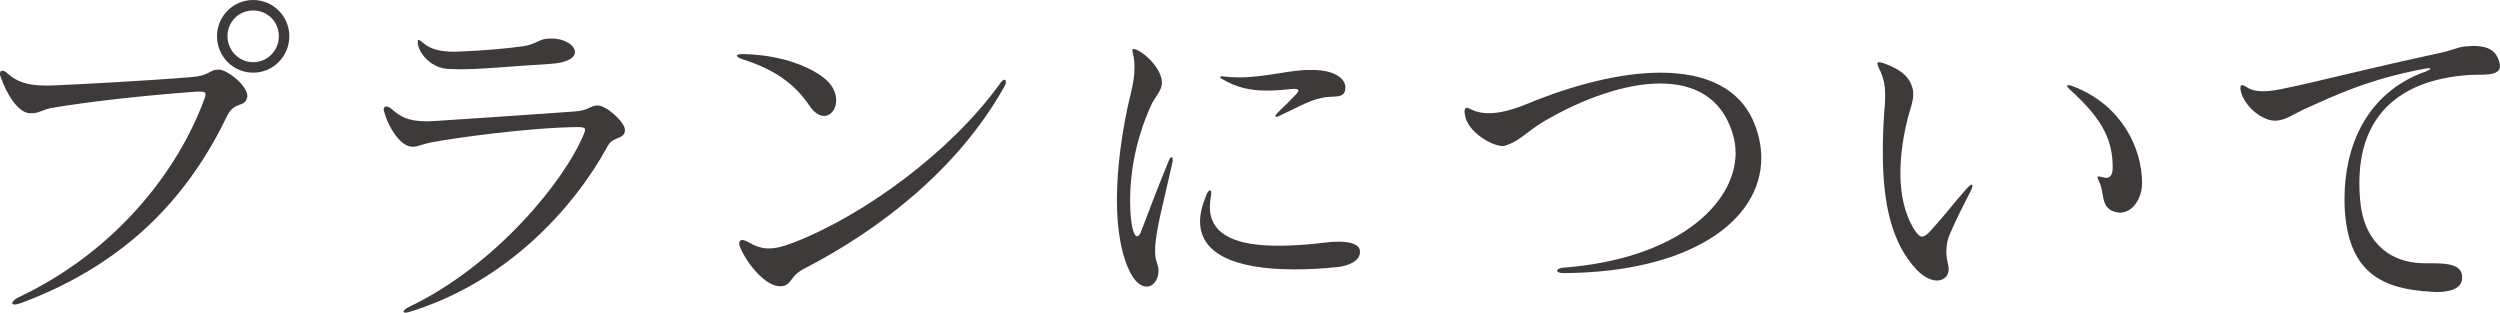
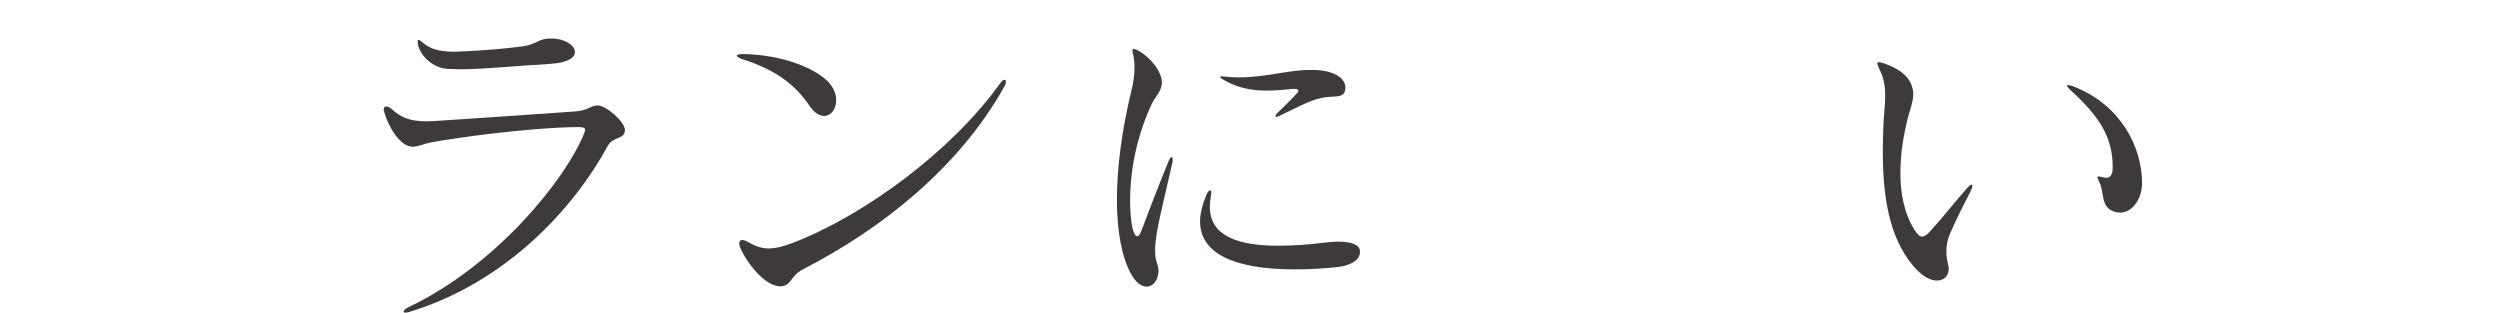
<svg xmlns="http://www.w3.org/2000/svg" id="_レイヤー_2" data-name="レイヤー_2" viewBox="0 0 147.93 18.5">
  <defs>
    <style>
      .cls-1 {
        fill: #3e3a39;
      }
    </style>
  </defs>
  <g id="_レイアウト" data-name="レイアウト">
    <g>
-       <path class="cls-1" d="M12.96,4.12c.52.02,1.68.96,1.68,1.56,0,.04-.02.06-.02.1-.14.6-.76.2-1.18,1.08-2.18,4.52-5.7,8.64-12.16,11.06-.18.06-.32.1-.42.1-.08,0-.14-.04-.14-.08,0-.08.14-.24.4-.36,5.62-2.66,9.36-7.32,10.98-11.74.04-.1.06-.18.06-.26,0-.12-.08-.16-.3-.16h-.2c-3.34.24-6.56.62-8.56.96-.58.1-.78.32-1.22.32h-.12c-.66-.02-1.36-1.08-1.74-2.2-.02-.06-.02-.1-.02-.16,0-.1.06-.16.14-.16s.2.06.32.18c.52.46,1.14.7,2.2.7h.36c1.5-.06,5.66-.28,8.34-.5,1.02-.08,1.06-.44,1.52-.44h.08ZM12.84,2.14c0-1.18.96-2.14,2.14-2.14s2.14.96,2.14,2.14-.94,2.16-2.14,2.16-2.14-.98-2.14-2.16ZM16.5,2.14c0-.84-.66-1.52-1.52-1.52s-1.52.68-1.52,1.52.68,1.54,1.52,1.54,1.52-.68,1.52-1.54Z" />
      <path class="cls-1" d="M34.14,7.52c-3,.04-7.36.66-8.7.92-.4.08-.7.24-.98.24h-.08c-.72-.02-1.42-1.22-1.64-2.04-.02-.06-.04-.12-.04-.16,0-.12.08-.18.16-.18s.2.06.3.14c.52.46.98.74,2.12.74.14,0,.3-.02.46-.02,1.62-.1,5.04-.34,8.22-.56.9-.06.92-.34,1.38-.36h.04c.52.02,1.6.98,1.6,1.46-.02.58-.7.34-1.02.94-2,3.68-5.98,8.04-11.68,9.8-.12.04-.22.06-.28.06-.08,0-.12-.02-.12-.06,0-.06.1-.18.32-.28,5.14-2.44,9.26-7.52,10.36-10.26.04-.1.06-.16.06-.22,0-.12-.12-.16-.38-.16h-.1ZM32.66,2.28c.74,0,1.36.4,1.36.8,0,.32-.4.64-1.48.7-2.32.14-3.96.32-5.36.32-.22,0-.42-.02-.64-.02-.98-.04-1.66-.82-1.8-1.4-.02-.08-.02-.14-.02-.18v-.04c0-.06,0-.1.04-.1.06,0,.14.06.28.18.42.36.96.52,1.86.52.16,0,.32-.02.5-.02,1.04-.04,2.54-.16,3.54-.3.82-.12.94-.46,1.6-.46h.12Z" />
      <path class="cls-1" d="M44.02,3.2c1.9.04,3.78.6,4.84,1.5.44.38.62.84.62,1.24,0,.5-.3.92-.72.92-.26,0-.58-.18-.86-.6-.88-1.3-2.04-2.14-3.98-2.76-.2-.06-.32-.16-.32-.2,0-.06.12-.1.34-.1h.08ZM47.58,15.9c-.84.44-.7.88-1.22,1.02-.06.02-.14.02-.2.02-.9,0-2-1.4-2.38-2.34-.02-.08-.04-.14-.04-.2,0-.12.06-.2.18-.2.08,0,.2.04.34.12.42.24.78.38,1.22.38.4,0,.84-.1,1.46-.34,4.24-1.64,9.36-5.42,12.22-9.4.1-.16.2-.24.28-.24.06,0,.08.04.08.12s-.02.18-.1.3c-2.7,4.82-7.3,8.42-11.84,10.76Z" />
      <path class="cls-1" d="M68.75,4.98c-.06.48-.44.78-.66,1.3-.96,2.14-1.22,4.14-1.22,5.56,0,.72.06,1.3.14,1.66.08.32.18.48.28.48.08,0,.18-.12.26-.36.54-1.42.98-2.58,1.62-4.14.06-.12.1-.18.16-.18.04,0,.06.06.06.14,0,.06,0,.12-.02.2-.56,2.5-1.02,4.12-1.02,5.18,0,.26.02.5.1.7.06.18.1.34.1.5,0,.52-.3.94-.7.94-.28,0-.62-.2-.92-.74-.56-1.02-.84-2.56-.84-4.4s.28-4.08.84-6.38c.14-.54.2-1.04.2-1.48,0-.32-.04-.6-.1-.82-.02-.06-.02-.12-.02-.16,0-.06.02-.08.06-.08.06,0,.16.02.3.1.68.38,1.38,1.22,1.38,1.88v.1ZM80.47,14.92c0,.5-.62.8-1.3.88-.94.1-1.78.14-2.56.14-3.66,0-5.6-.98-5.6-2.84,0-.48.14-1,.38-1.58.08-.18.16-.26.22-.26.04,0,.06.06.06.16,0,.04,0,.12-.02.2-.04.22-.06.44-.06.62,0,1.76,1.74,2.3,4.04,2.3.84,0,1.78-.06,2.72-.18.28-.04.58-.06.84-.06.68,0,1.22.14,1.28.52v.1ZM79.61,5.2c-.02.7-.68.42-1.44.6-.76.16-1.6.66-2.48,1.06-.08.04-.14.06-.18.06-.02,0-.04-.02-.04-.04,0-.04.04-.12.14-.22.34-.32.82-.8,1.14-1.14.04-.06.08-.12.08-.16,0-.06-.06-.1-.24-.1h-.08c-.56.06-1.08.1-1.56.1-.94,0-1.76-.16-2.66-.7-.06-.04-.1-.08-.1-.1s.04-.04.1-.04h.08c.32.04.62.06.92.06,1.56,0,3-.44,4.16-.44h.24c1.12,0,1.9.42,1.92,1.02v.04Z" />
-       <path class="cls-1" d="M92.5,16.16c-.26,0-.36-.08-.36-.14,0-.08.12-.16.34-.18,6.7-.5,10.22-3.74,10.22-6.8,0-.44-.08-.86-.22-1.28-.68-2.04-2.3-2.82-4.24-2.82-2.14,0-4.7.96-6.88,2.24-1.04.62-1.44,1.18-2.3,1.44-.04.02-.1.02-.14.02-.66,0-2.1-.84-2.24-1.86,0-.06-.02-.12-.02-.16,0-.16.04-.24.14-.24.06,0,.14.04.26.1.3.14.64.22,1.04.22.64,0,1.4-.2,2.28-.56,2.76-1.14,5.54-1.84,7.88-1.84,2.68,0,4.78.92,5.6,3.14.24.64.36,1.28.36,1.9,0,3.74-4.24,6.78-11.7,6.82h-.02Z" />
      <path class="cls-1" d="M113.43,15.98c-1.48-1.56-2.02-3.88-2.02-6.96,0-.74.02-1.5.08-2.32.04-.4.06-.74.06-1.04,0-.7-.12-1.12-.36-1.6-.06-.14-.1-.24-.1-.3s.02-.08.08-.08.16.02.28.06c1.34.46,1.64,1.08,1.74,1.58.02.1.02.2.02.28,0,.38-.14.72-.32,1.38-.26,1.02-.44,2.16-.44,3.26,0,1.2.22,2.38.82,3.34.18.28.32.42.46.42.16,0,.32-.14.52-.36.84-.92,1.24-1.48,2.12-2.48.14-.16.26-.24.3-.24.02,0,.04.02.04.06,0,.06-.02.16-.1.32-.54,1.06-.84,1.64-1.22,2.52-.18.4-.22.78-.22,1.08s.06.56.1.74c.02.1.04.18.04.26,0,.42-.28.7-.7.7-.32,0-.74-.18-1.18-.62ZM125.01,9.74c-.04-1.7-.84-2.88-2.42-4.34-.18-.16-.28-.28-.28-.32,0-.02.02-.04.06-.04.08,0,.2.02.38.1,2.74,1.08,4,3.56,4,5.7,0,.88-.54,1.74-1.3,1.74-.12,0-.24-.02-.36-.06-.78-.26-.58-1.1-.84-1.68-.08-.18-.14-.3-.14-.36,0-.02.02-.04.06-.04.06,0,.16.02.32.06.04.02.1.02.14.02.24,0,.38-.18.38-.6v-.18Z" />
-       <path class="cls-1" d="M145.69,16.44c0,.62-.68.84-1.5.84-.12,0-.26-.02-.38-.02-2.76-.16-4.8-1.06-5.06-4.76-.02-.24-.02-.5-.02-.76,0-2.94,1.2-6.22,4.78-7.5.2-.08.3-.14.3-.18,0-.02-.02-.02-.08-.02-.04,0-.12,0-.22.02-3.38.62-5.5,1.66-6.94,2.3-.84.36-1.28.76-1.92.78h-.06c-.7,0-1.78-.8-2-1.76-.02-.08-.02-.14-.02-.18,0-.12.04-.16.1-.16.08,0,.16.04.28.12.26.18.6.24.96.24.46,0,.96-.1,1.42-.2,1.58-.32,5.26-1.26,9.02-2.06.98-.22,1.12-.38,1.64-.4.14-.02.26-.02.38-.02.98,0,1.34.36,1.52.94.02.1.04.18.04.24,0,.66-1.08.48-1.86.54-4.26.3-6.46,2.56-6.46,6.38,0,.42.02.86.08,1.32.2,1.72,1.3,3.44,3.84,3.44h.48c1.12,0,1.68.2,1.68.84v.02Z" />
    </g>
  </g>
</svg>